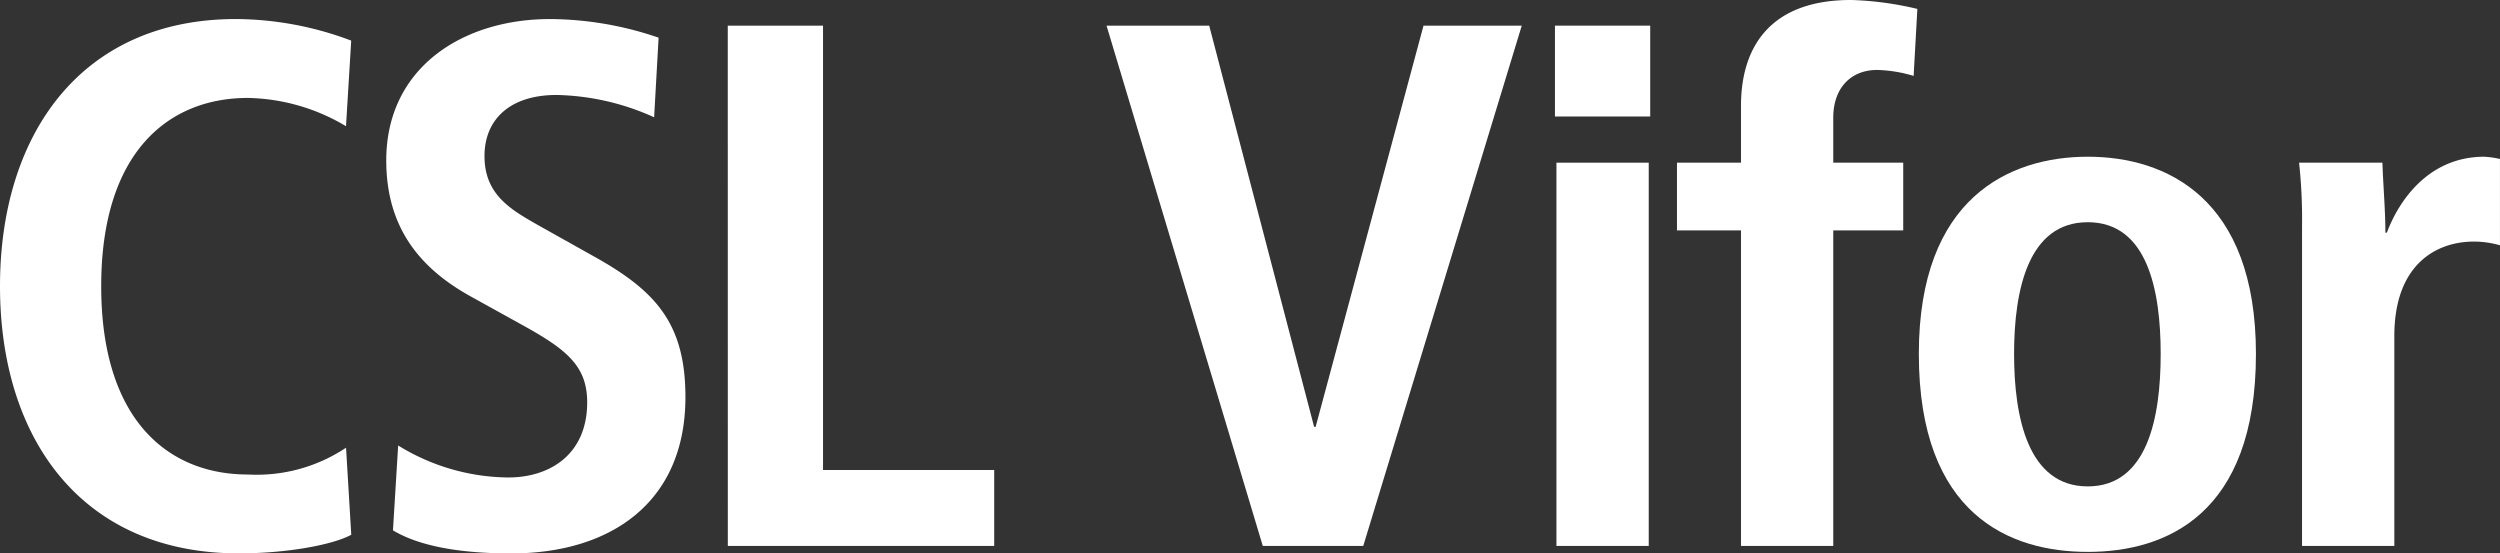
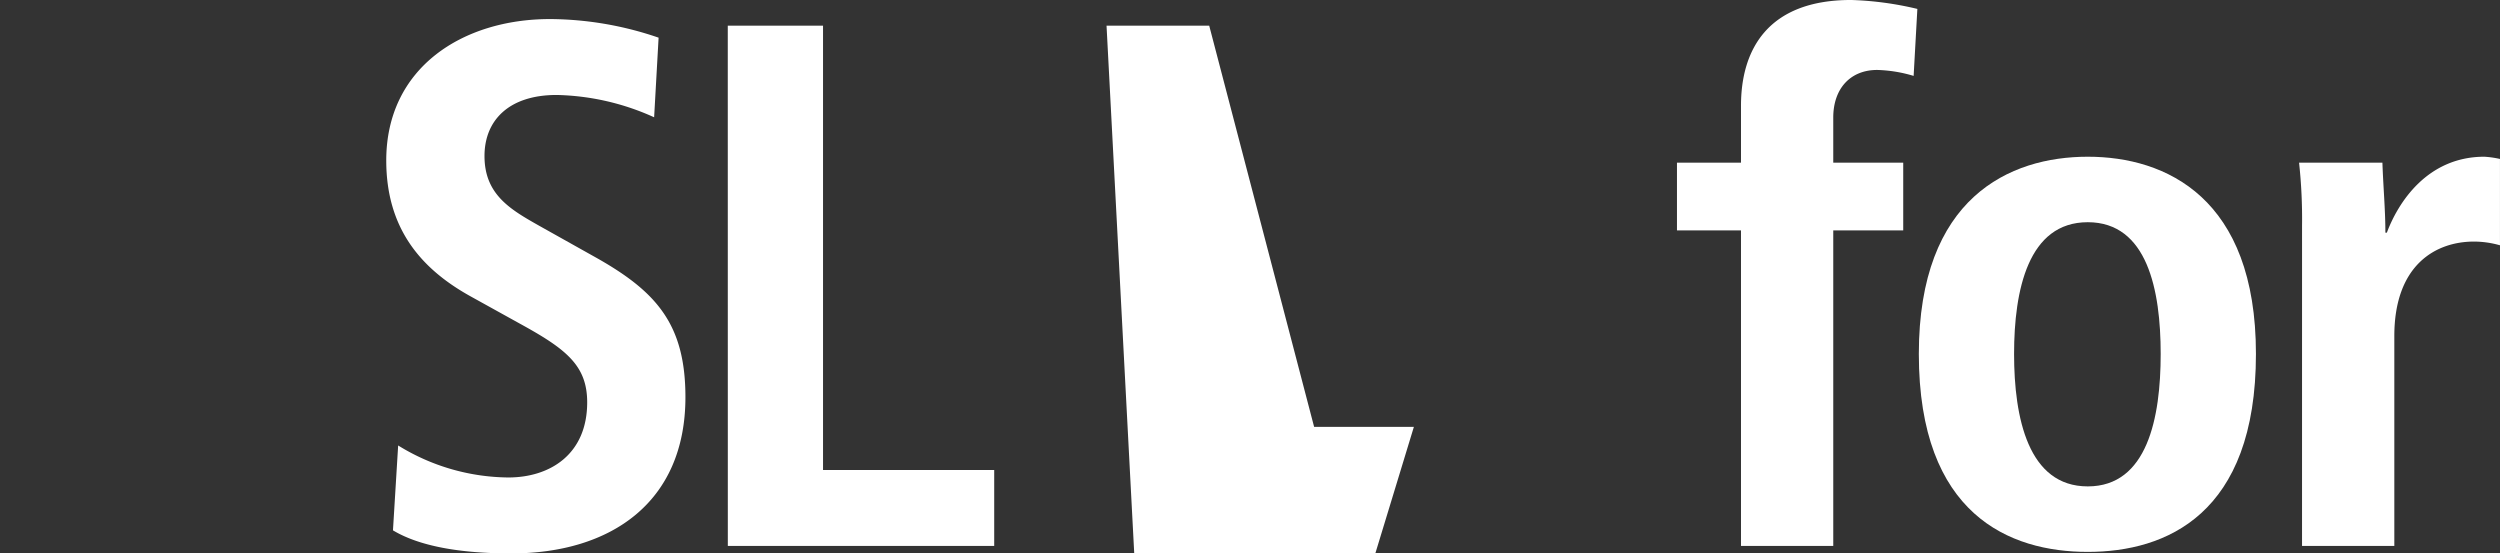
<svg xmlns="http://www.w3.org/2000/svg" width="180.193" height="39.886" viewBox="0 0 180.193 39.886">
  <rect x="0" y="0" width="180.193" height="39.886" fill="#333333" stroke="none" />
  <g id="Group_7181" data-name="Group 58971" transform="translate(0.001 0.493)">
    <g id="VP_x5F_Logo" data-name="Group 58884" transform="translate(-194.139 -107.795)">
-       <path id="Path_1" data-name="Path 1" d="M219.456,147.556c-1.395.751-4.72,1.341-8.1,1.341-11.372,0-17.218-8.314-17.218-19.257s5.847-19.256,17-19.256a23.75,23.75,0,0,1,8.314,1.555l-.375,6.169A14.248,14.248,0,0,0,212,116.07c-5.686,0-10.567,3.862-10.567,13.571s4.881,13.571,10.567,13.571a11.624,11.624,0,0,0,7.08-1.931Z" transform="translate(0 -1.709)" fill="#fff" />
      <path id="Path_2" data-name="Path 2" d="M257.5,141.119a15.311,15.311,0,0,0,7.939,2.307c3,0,5.686-1.663,5.686-5.417,0-2.683-1.555-3.862-4.881-5.686l-3.486-1.931c-3.7-2.039-6.116-4.988-6.116-9.816,0-6.7,5.525-10.191,11.8-10.191a24.422,24.422,0,0,1,7.83,1.341l-.322,5.739a17.837,17.837,0,0,0-7.027-1.609c-3.433,0-5.2,1.823-5.2,4.4,0,2.789,1.878,3.862,3.97,5.042l4.022,2.253c4.4,2.467,6.491,4.828,6.491,10.084,0,7.617-5.418,11.265-12.552,11.265-3.754,0-6.651-.537-8.528-1.663Z" transform="translate(-34.664 -1.709)" fill="#fff" />
      <path id="Path_3" data-name="Path 3" d="M311.913,111.451h6.866v32.03h12.338v5.472h-19.2Z" transform="translate(-65.319 -2.301)" fill="#fff" />
-       <path id="Path_4" data-name="Path 4" d="M373.208,111.451h7.4l7.562,28.919h.109l7.776-28.919h7.082l-11.425,37.5h-7.242Z" transform="translate(-99.314 -2.301)" fill="#fff" />
-       <path id="Path_5" data-name="Path 5" d="M445.778,111.451h6.866V118h-6.866Zm.107,9.877h6.652v27.624h-6.652Z" transform="translate(-139.563 -2.301)" fill="#fff" />
+       <path id="Path_4" data-name="Path 4" d="M373.208,111.451h7.4l7.562,28.919h.109h7.082l-11.425,37.5h-7.242Z" transform="translate(-99.314 -2.301)" fill="#fff" />
      <path id="Path_6" data-name="Path 6" d="M470.138,123.908h-4.615v-4.881h4.615v-4.109c0-3.969,1.876-7.617,7.937-7.617a23.359,23.359,0,0,1,4.775.644l-.269,4.828a9.961,9.961,0,0,0-2.628-.429c-1.931,0-3.165,1.342-3.165,3.433v3.25h5.043v4.881h-5.043v22.743h-6.65Z" transform="translate(-150.514)" fill="#fff" />
      <path id="Path_7" data-name="Path 7" d="M516.84,132.664c5.632,0,12.122,2.95,12.122,14.215,0,11.586-6.49,14.268-12.122,14.268s-12.176-2.682-12.176-14.268C504.664,135.614,511.209,132.664,516.84,132.664Zm0,23.762c4.29,0,5.256-4.934,5.256-9.548s-.966-9.494-5.256-9.494-5.311,4.881-5.311,9.494S512.549,156.426,516.84,156.426Z" transform="translate(-172.222 -14.066)" fill="#fff" />
      <path id="Path_8" data-name="Path 8" d="M566.413,137.653a37.69,37.69,0,0,0-.214-4.559h6.007c.053,1.663.214,3.38.214,5.042h.107c.8-2.146,2.9-5.472,7.026-5.472a7.119,7.119,0,0,1,1.126.161v6.223a6.894,6.894,0,0,0-1.876-.268c-2.736,0-5.739,1.663-5.739,6.812v15.126h-6.652Z" transform="translate(-206.35 -14.066)" fill="#fff" />
    </g>
  </g>
</svg>